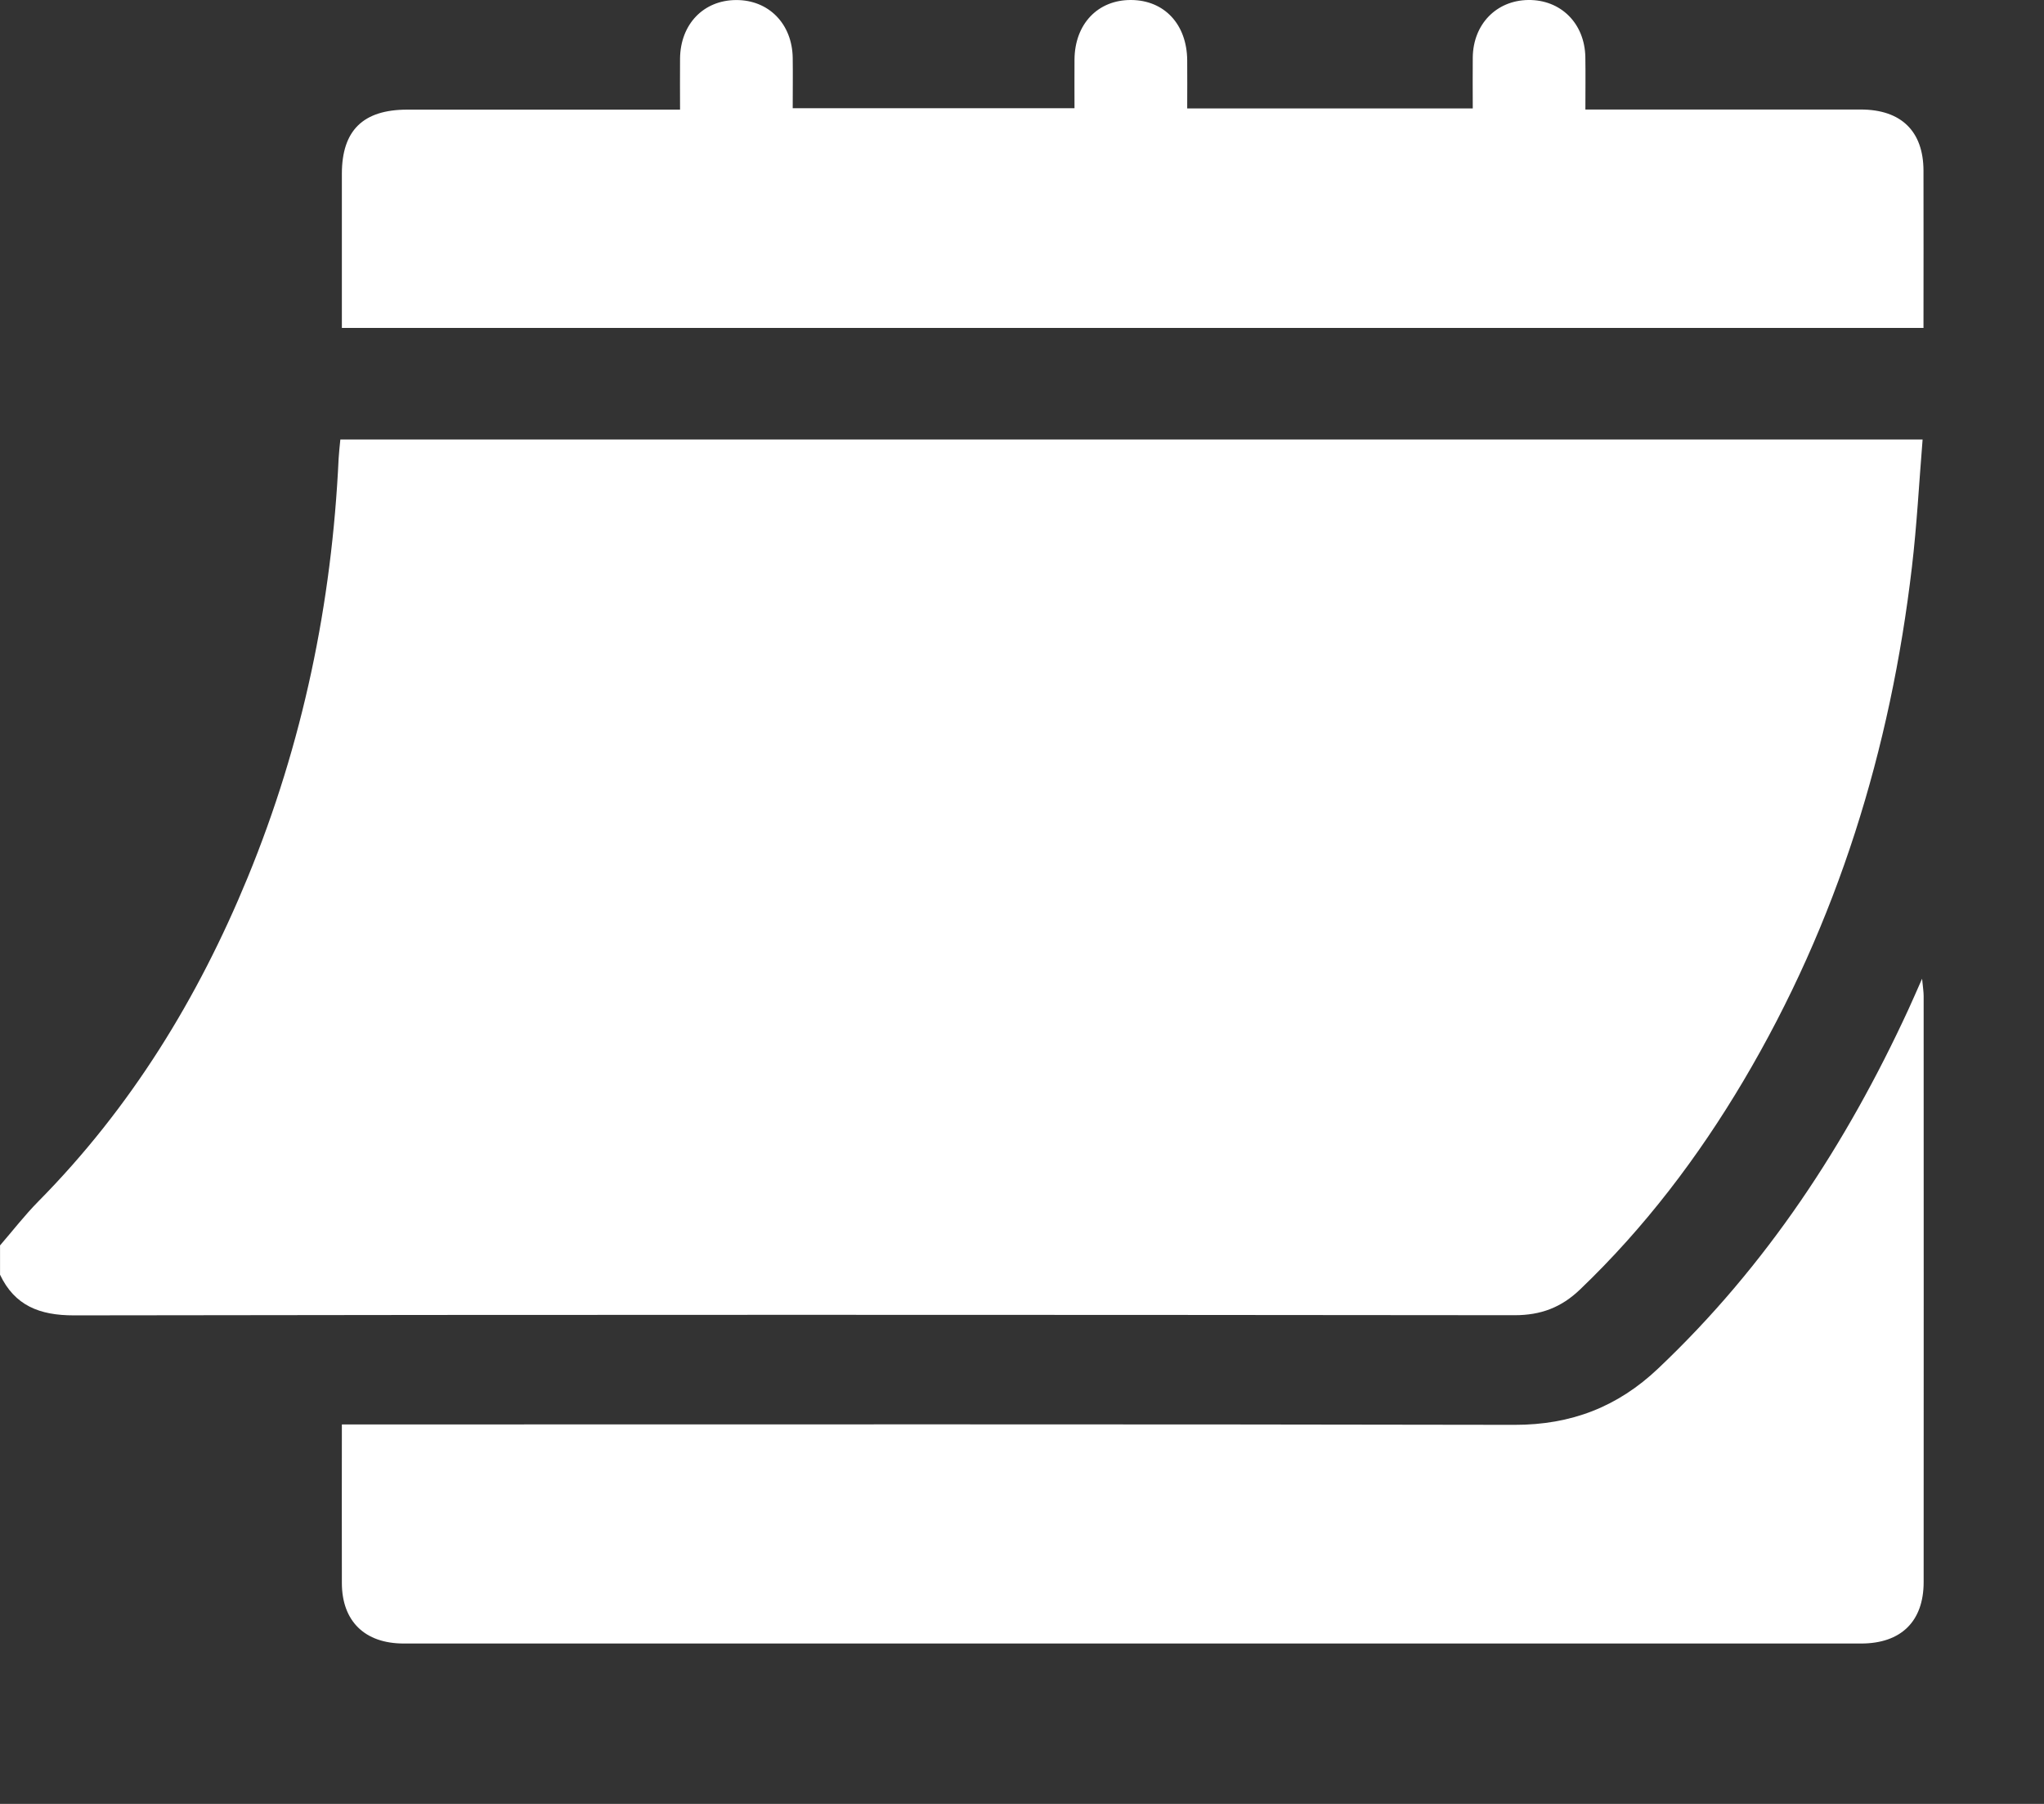
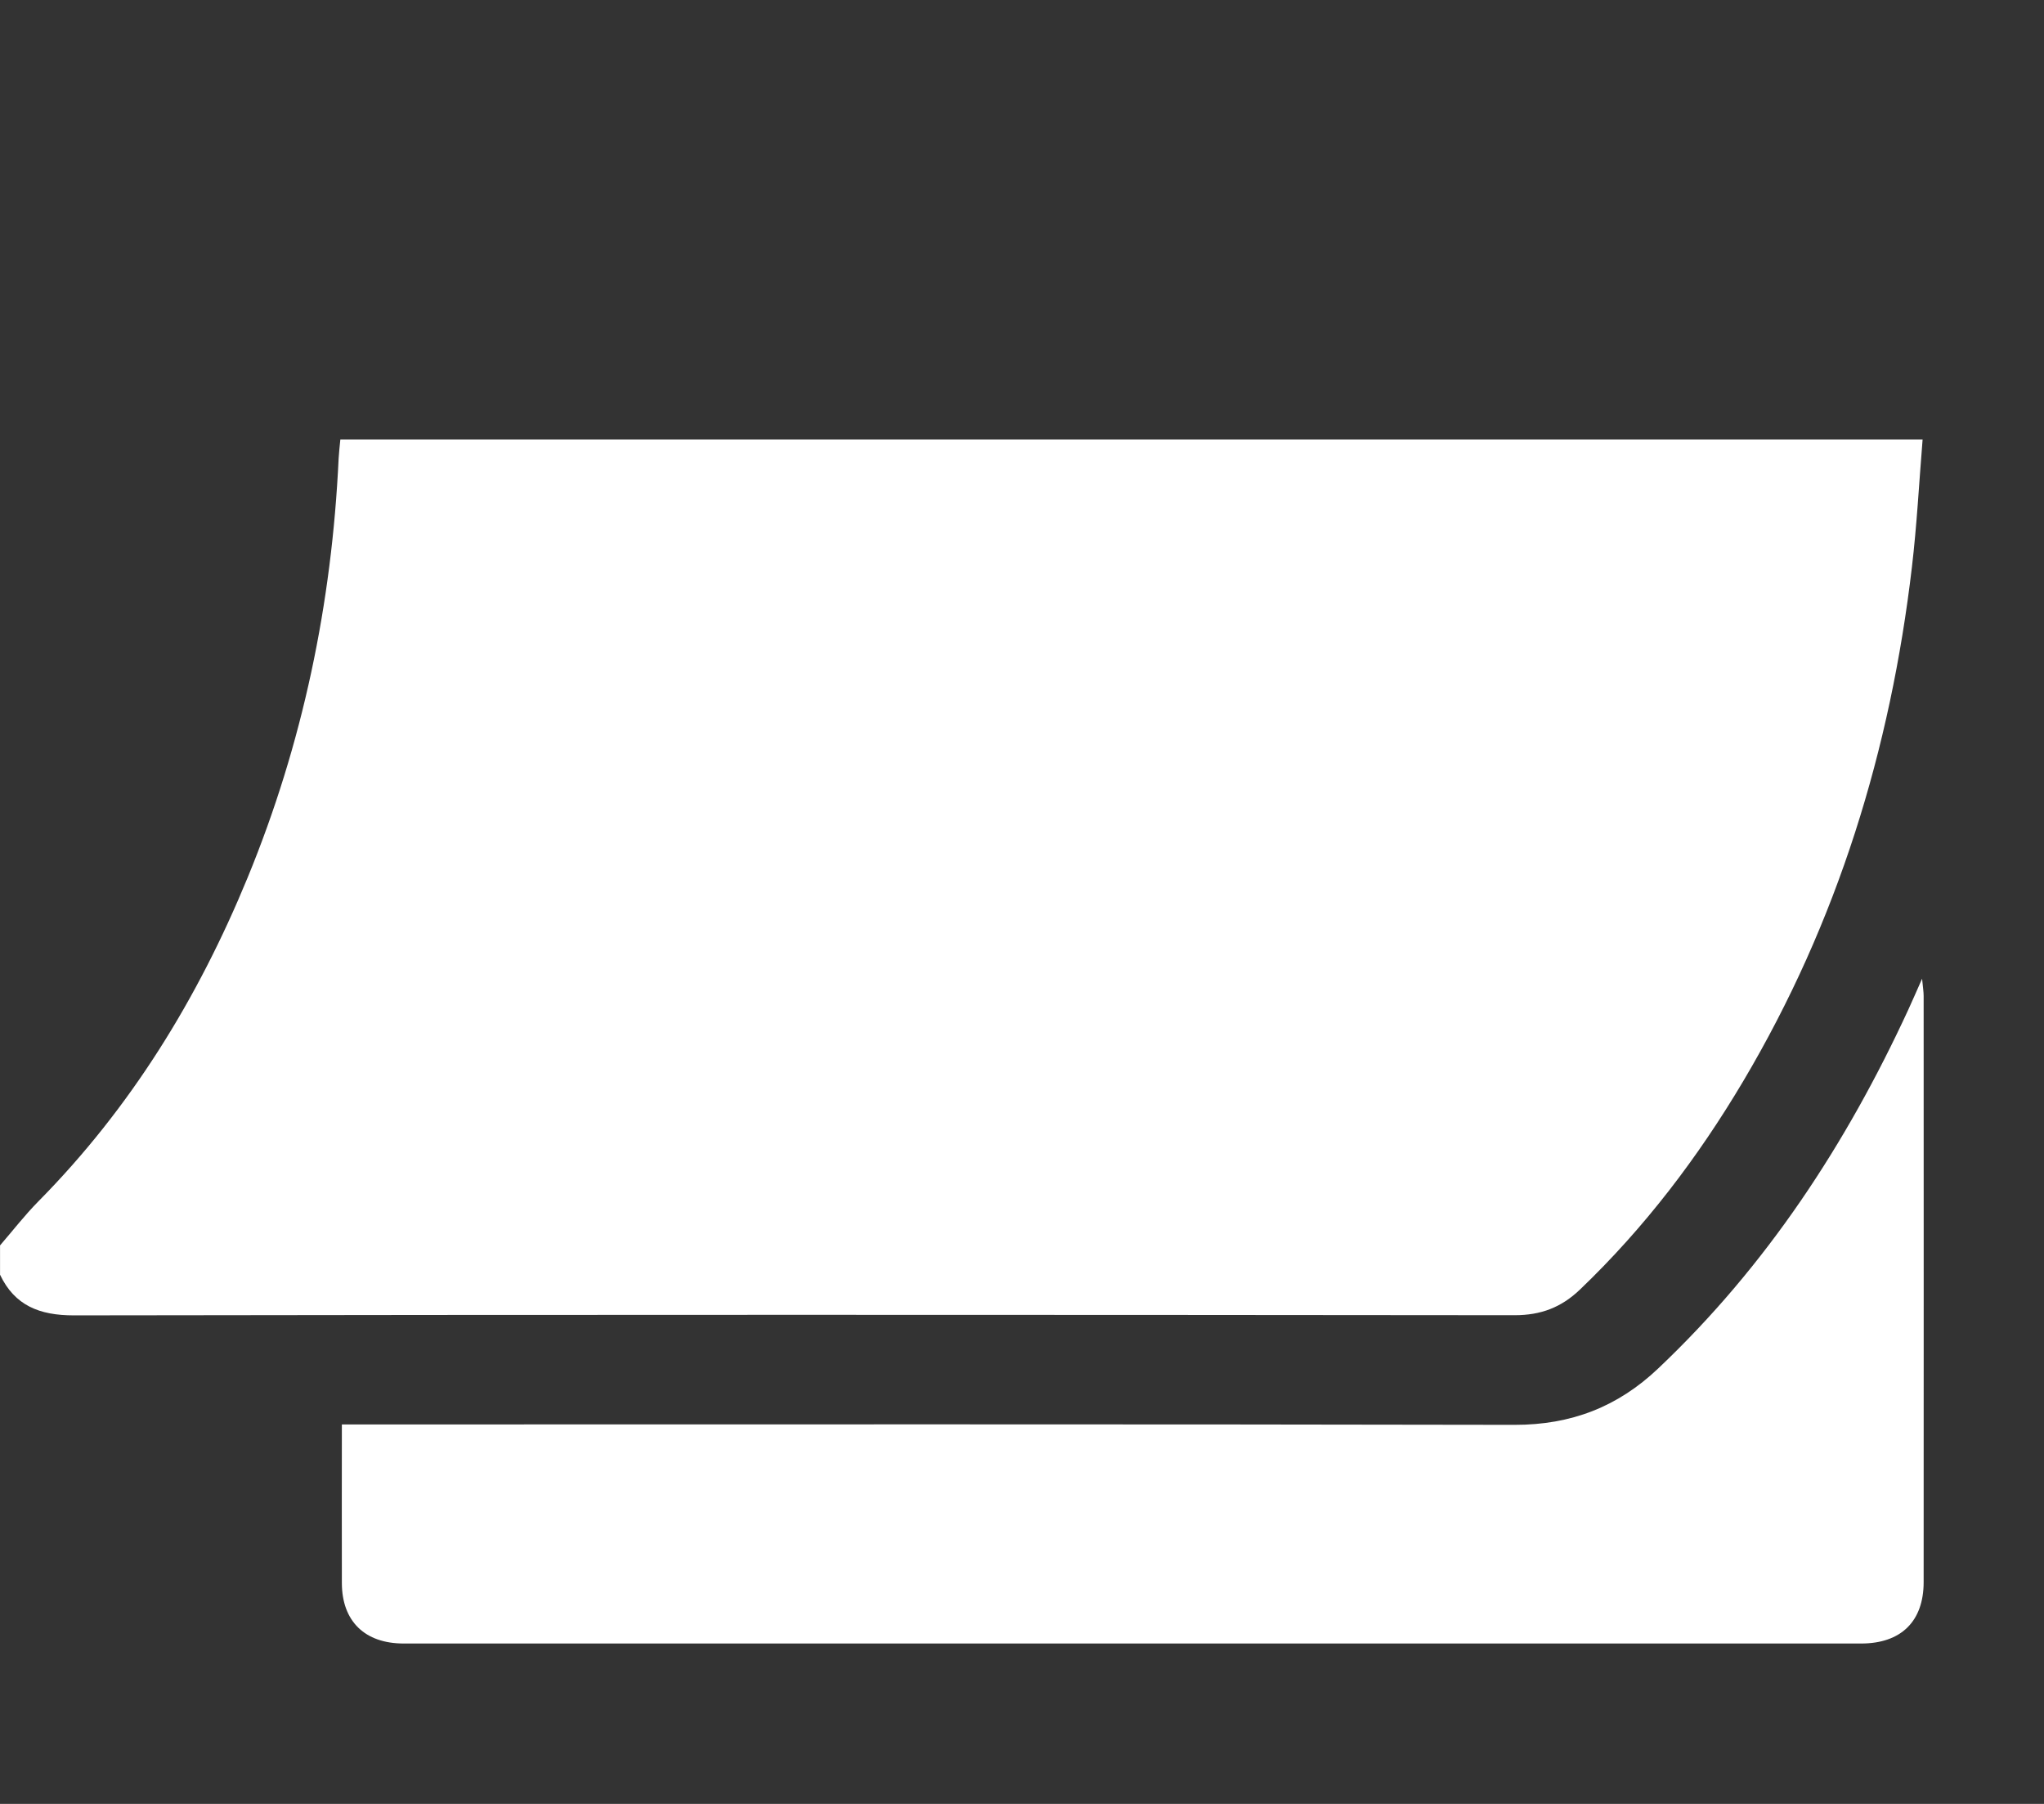
<svg xmlns="http://www.w3.org/2000/svg" fill="none" height="45" viewBox="0 0 51 45" width="51">
  <rect x="0" y="0" width="51" height="45" fill="#333333" stroke="none" />
  <clipPath id="a">
    <path d="m0 0h48v41h-48z" />
  </clipPath>
  <g clip-path="url(#a)" fill="#fff">
    <path d="m0 31.069c.317-.366.614-.751.953-1.095 2.317-2.343 3.99-5.079 5.225-8.08 1.381-3.355 2.102-6.849 2.271-10.454.008-.15.026-.298.043-.476h39.479c-.088 1.078-.143 2.136-.267 3.185-.533 4.541-1.85 8.844-4.208 12.821-1.129 1.902-2.46 3.655-4.075 5.2-.463.443-.973.64-1.631.639-11.982-.012-23.965-.015-35.947.004-.86.001-1.478-.247-1.842-1.014 0-.243 0-.486 0-.729z" />
    <path d="m8.53 35.534h.626c9.545 0 19.089-.009 28.634.01 1.414.002 2.574-.45 3.579-1.402 2.715-2.568 4.7-5.611 6.242-8.948.101-.22.198-.443.347-.779.021.219.039.326.039.432.001 4.874.003 9.747 0 14.62 0 .979-.564 1.532-1.559 1.532-12.122.001-24.244.001-36.366 0-.971 0-1.538-.557-1.542-1.503-.004-1.302 0-2.606 0-3.963z" />
-     <path d="m47.999 8.18h-39.469c0-.144 0-.287 0-.432 0-1.138 0-2.277 0-3.415.001-1.078.529-1.597 1.627-1.598 2.078-.001 4.155 0 6.232 0h.579c0-.441-.004-.858 0-1.277.01-.856.586-1.453 1.398-1.457.813-.004 1.4.592 1.413 1.442.006.408 0 .817 0 1.257h7.031c0-.404-.003-.808 0-1.214.006-.887.582-1.491 1.413-1.486.829.005 1.391.606 1.399 1.502.004.392 0 .784 0 1.203h7.125c0-.437-.005-.858 0-1.278.013-.823.587-1.414 1.38-1.427.815-.012 1.414.582 1.429 1.425.007.421.001.842.001 1.307h.547c2.109 0 4.218-.002 6.326 0 1.006.001 1.56.542 1.563 1.523.004 1.29 0 2.579 0 3.922z" />
  </g>
</svg>